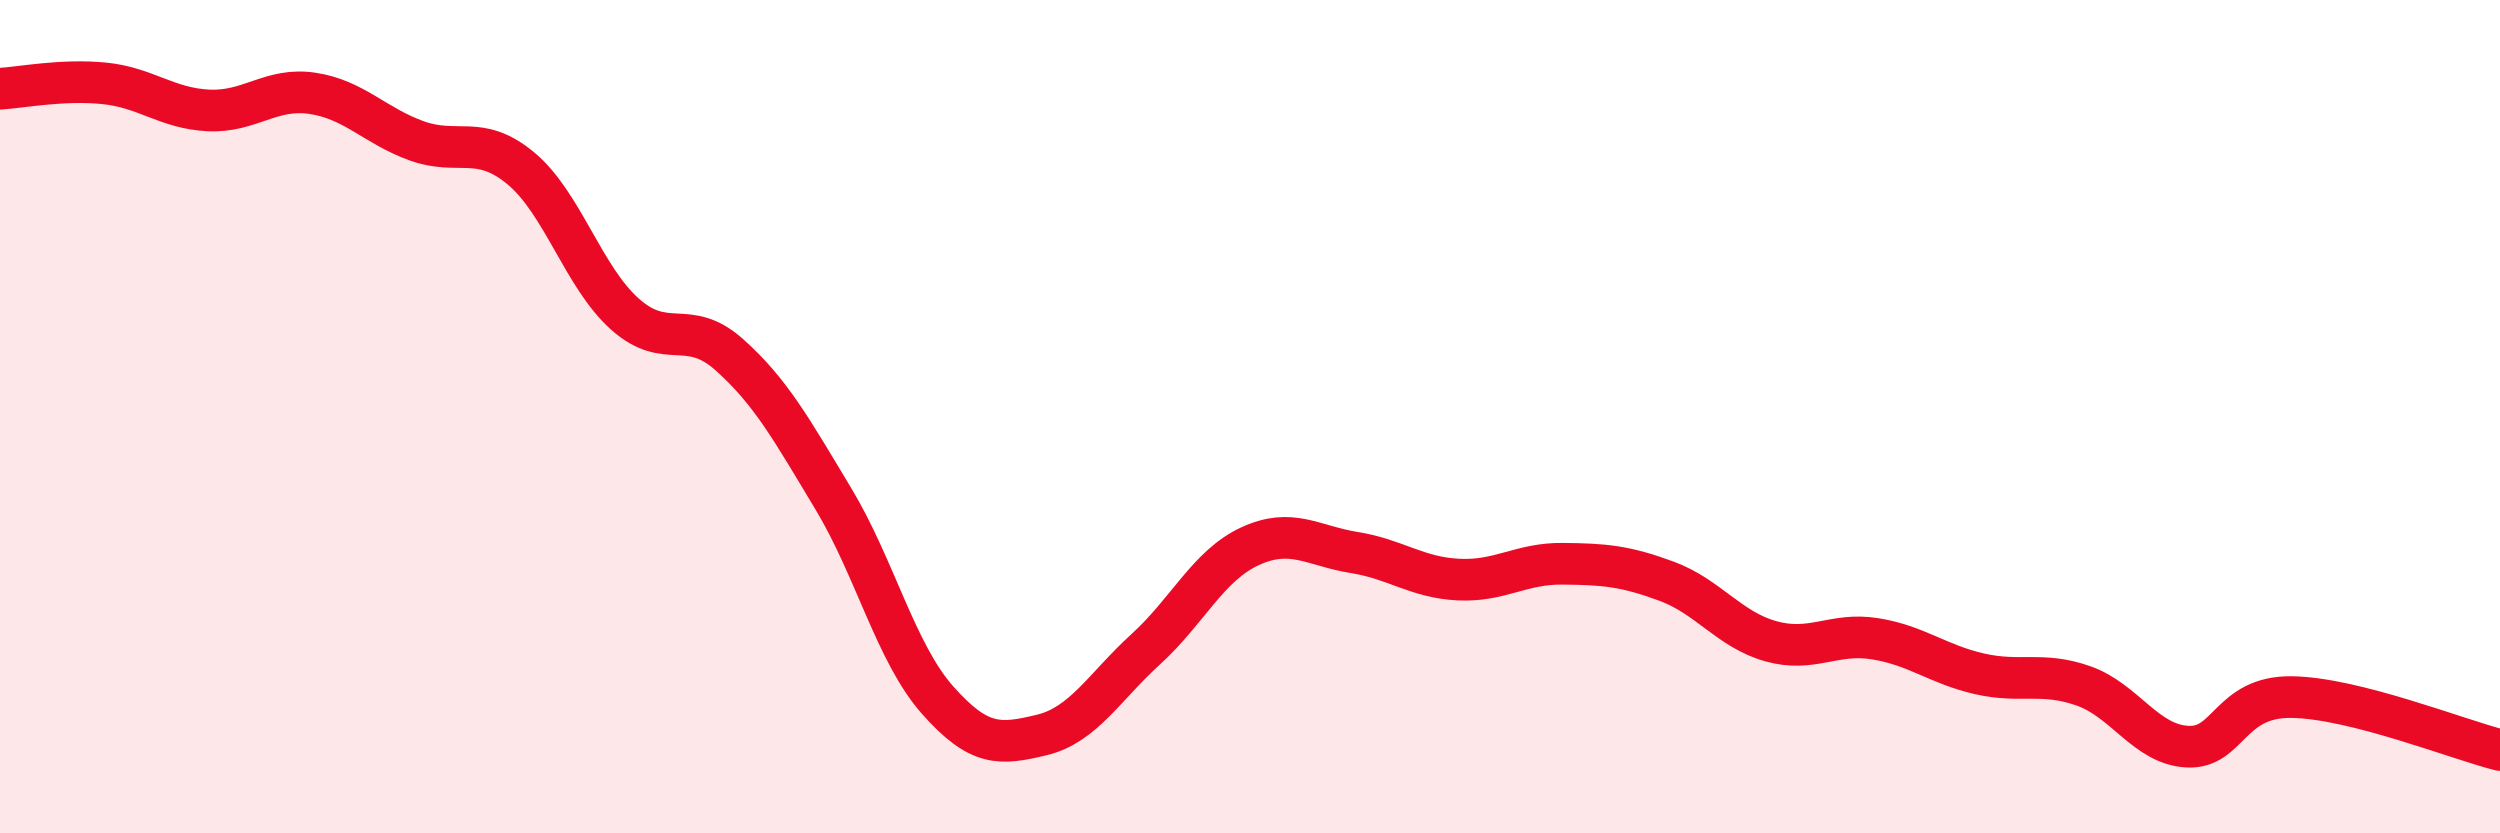
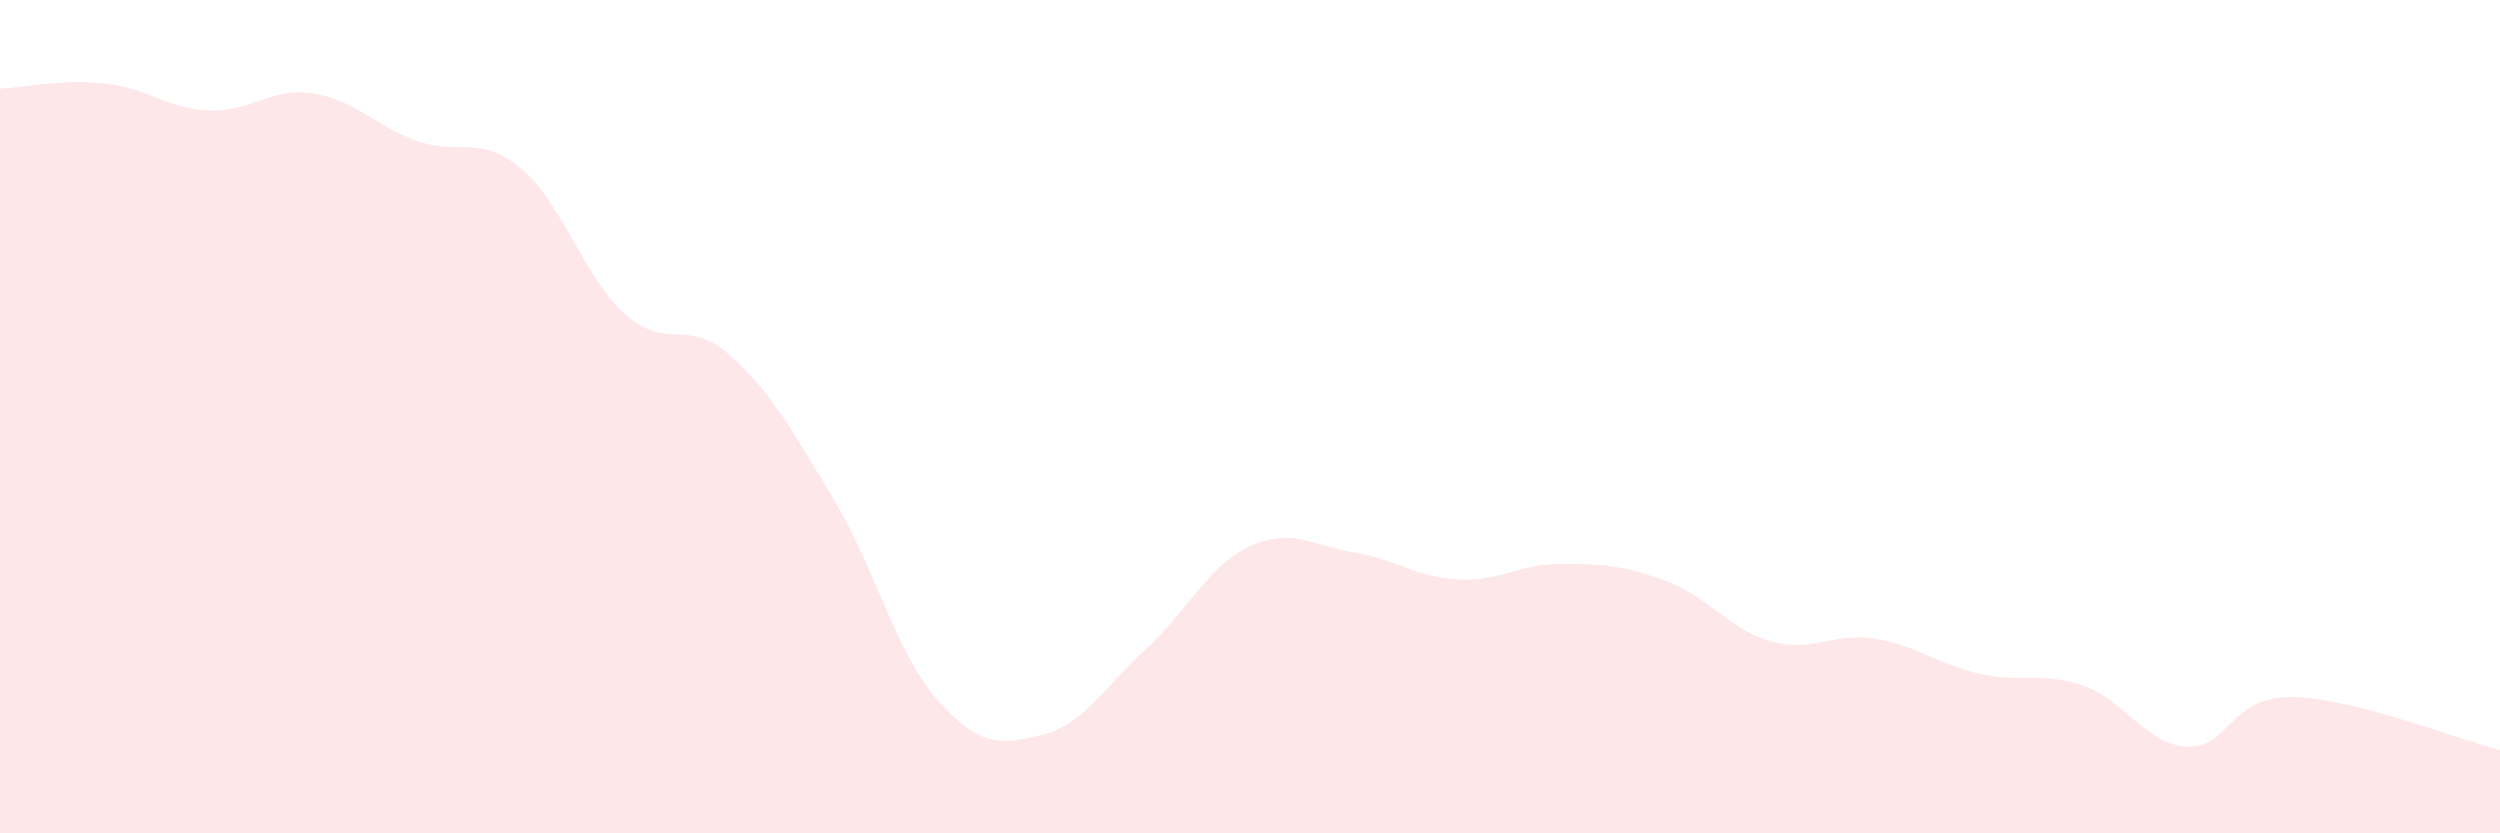
<svg xmlns="http://www.w3.org/2000/svg" width="60" height="20" viewBox="0 0 60 20">
  <path d="M 0,2.13 C 0.5,2.1 1.5,1.9 2.5,2 C 3.5,2.1 4,2.6 5,2.65 C 6,2.7 6.5,2.09 7.5,2.24 C 8.5,2.39 9,3.02 10,3.38 C 11,3.74 11.5,3.21 12.5,4.04 C 13.5,4.87 14,6.65 15,7.54 C 16,8.43 16.5,7.62 17.5,8.51 C 18.5,9.4 19,10.31 20,11.97 C 21,13.63 21.5,15.67 22.5,16.8 C 23.5,17.93 24,17.88 25,17.64 C 26,17.4 26.5,16.49 27.5,15.58 C 28.5,14.67 29,13.57 30,13.11 C 31,12.65 31.5,13.1 32.5,13.26 C 33.5,13.42 34,13.86 35,13.91 C 36,13.96 36.5,13.52 37.5,13.53 C 38.5,13.54 39,13.58 40,13.95 C 41,14.32 41.5,15.11 42.5,15.39 C 43.5,15.67 44,15.17 45,15.33 C 46,15.49 46.5,15.94 47.5,16.17 C 48.5,16.4 49,16.11 50,16.46 C 51,16.81 51.5,17.87 52.5,17.92 C 53.5,17.97 53.5,16.71 55,16.73 C 56.5,16.75 59,17.75 60,18L60 20L0 20Z" fill="#EB0A25" opacity="0.1" stroke-linecap="round" stroke-linejoin="round" />
-   <path d="M 0,2.13 C 0.5,2.1 1.5,1.9 2.5,2 C 3.5,2.1 4,2.6 5,2.65 C 6,2.7 6.5,2.09 7.5,2.24 C 8.5,2.39 9,3.02 10,3.38 C 11,3.74 11.5,3.21 12.5,4.04 C 13.5,4.87 14,6.65 15,7.54 C 16,8.43 16.5,7.62 17.5,8.51 C 18.5,9.4 19,10.31 20,11.97 C 21,13.63 21.5,15.67 22.5,16.8 C 23.5,17.93 24,17.88 25,17.64 C 26,17.4 26.5,16.49 27.5,15.58 C 28.5,14.67 29,13.57 30,13.11 C 31,12.65 31.5,13.1 32.5,13.26 C 33.5,13.42 34,13.86 35,13.91 C 36,13.96 36.5,13.52 37.5,13.53 C 38.5,13.54 39,13.58 40,13.95 C 41,14.32 41.5,15.11 42.5,15.39 C 43.5,15.67 44,15.17 45,15.33 C 46,15.49 46.5,15.94 47.5,16.17 C 48.5,16.4 49,16.11 50,16.46 C 51,16.81 51.5,17.87 52.5,17.92 C 53.5,17.97 53.5,16.71 55,16.73 C 56.5,16.75 59,17.75 60,18" stroke="#EB0A25" stroke-width="1" fill="none" stroke-linecap="round" stroke-linejoin="round" />
</svg>